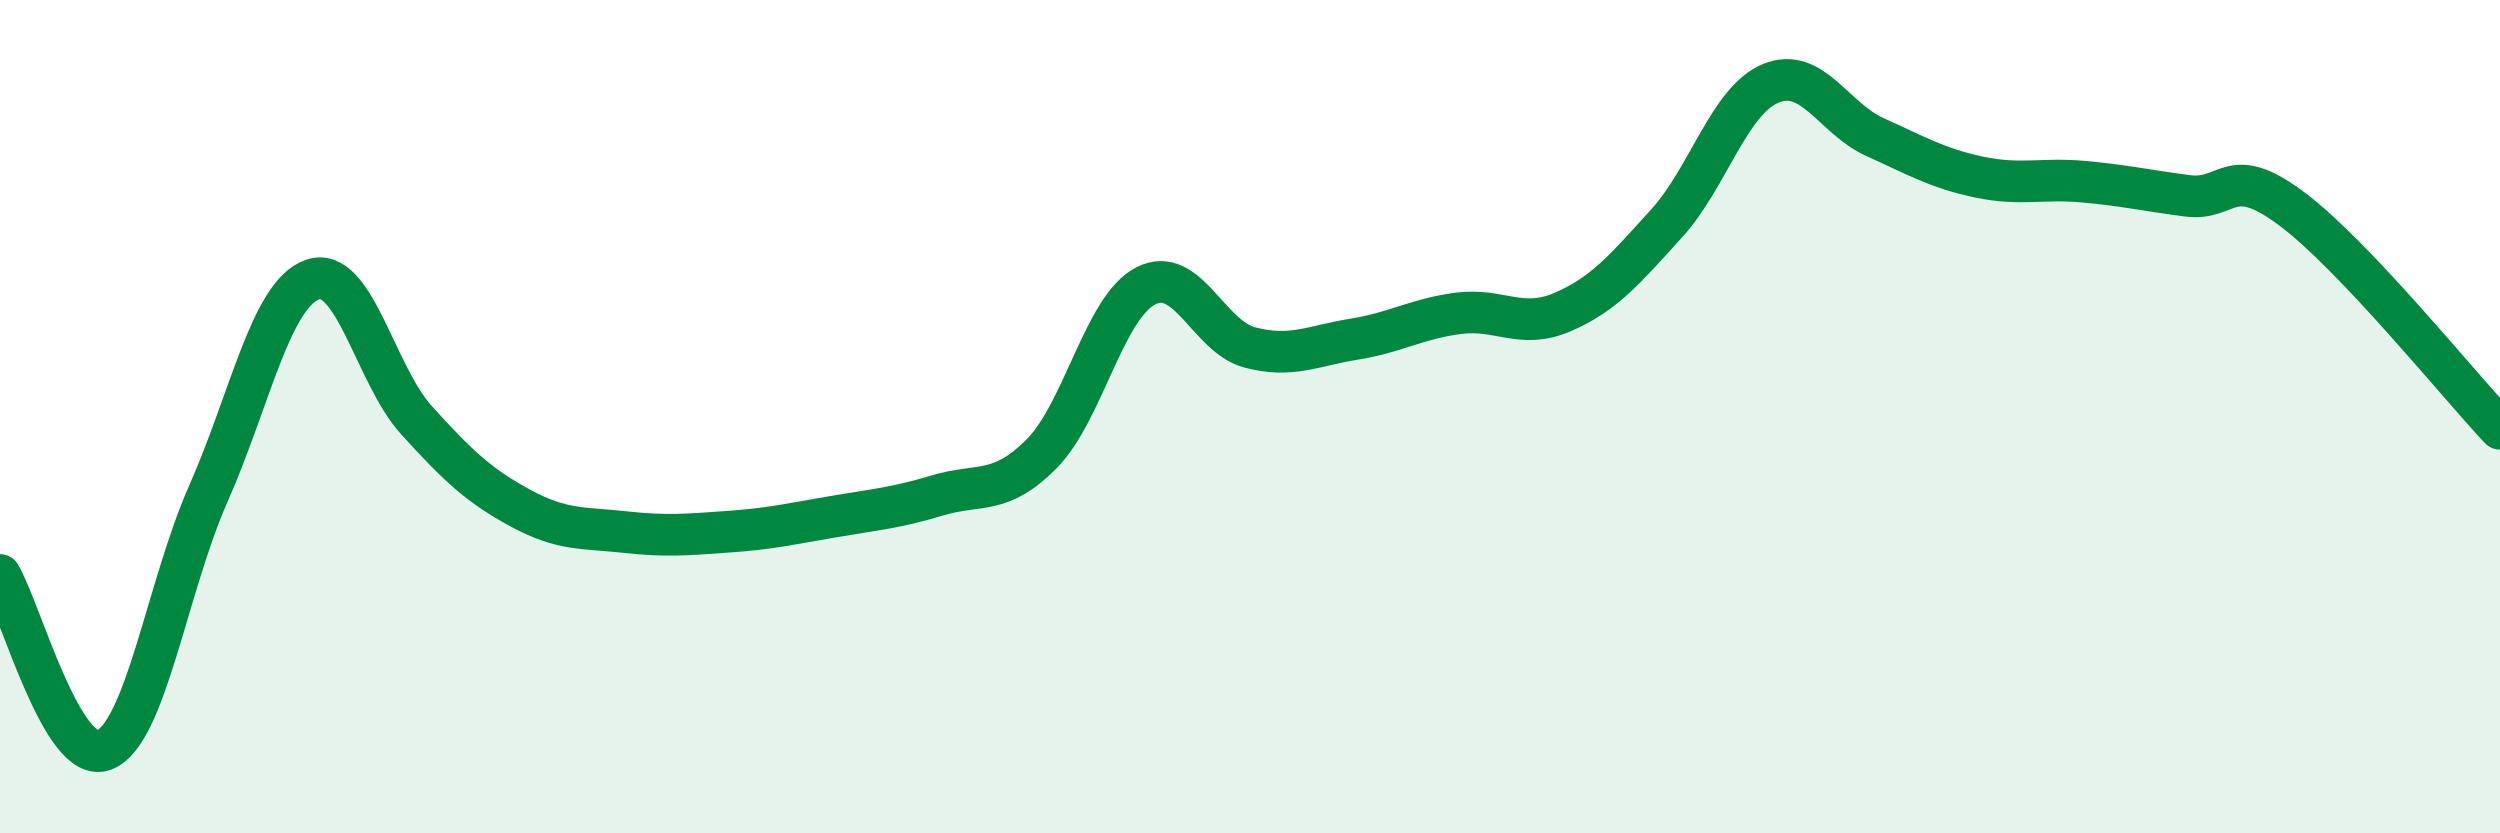
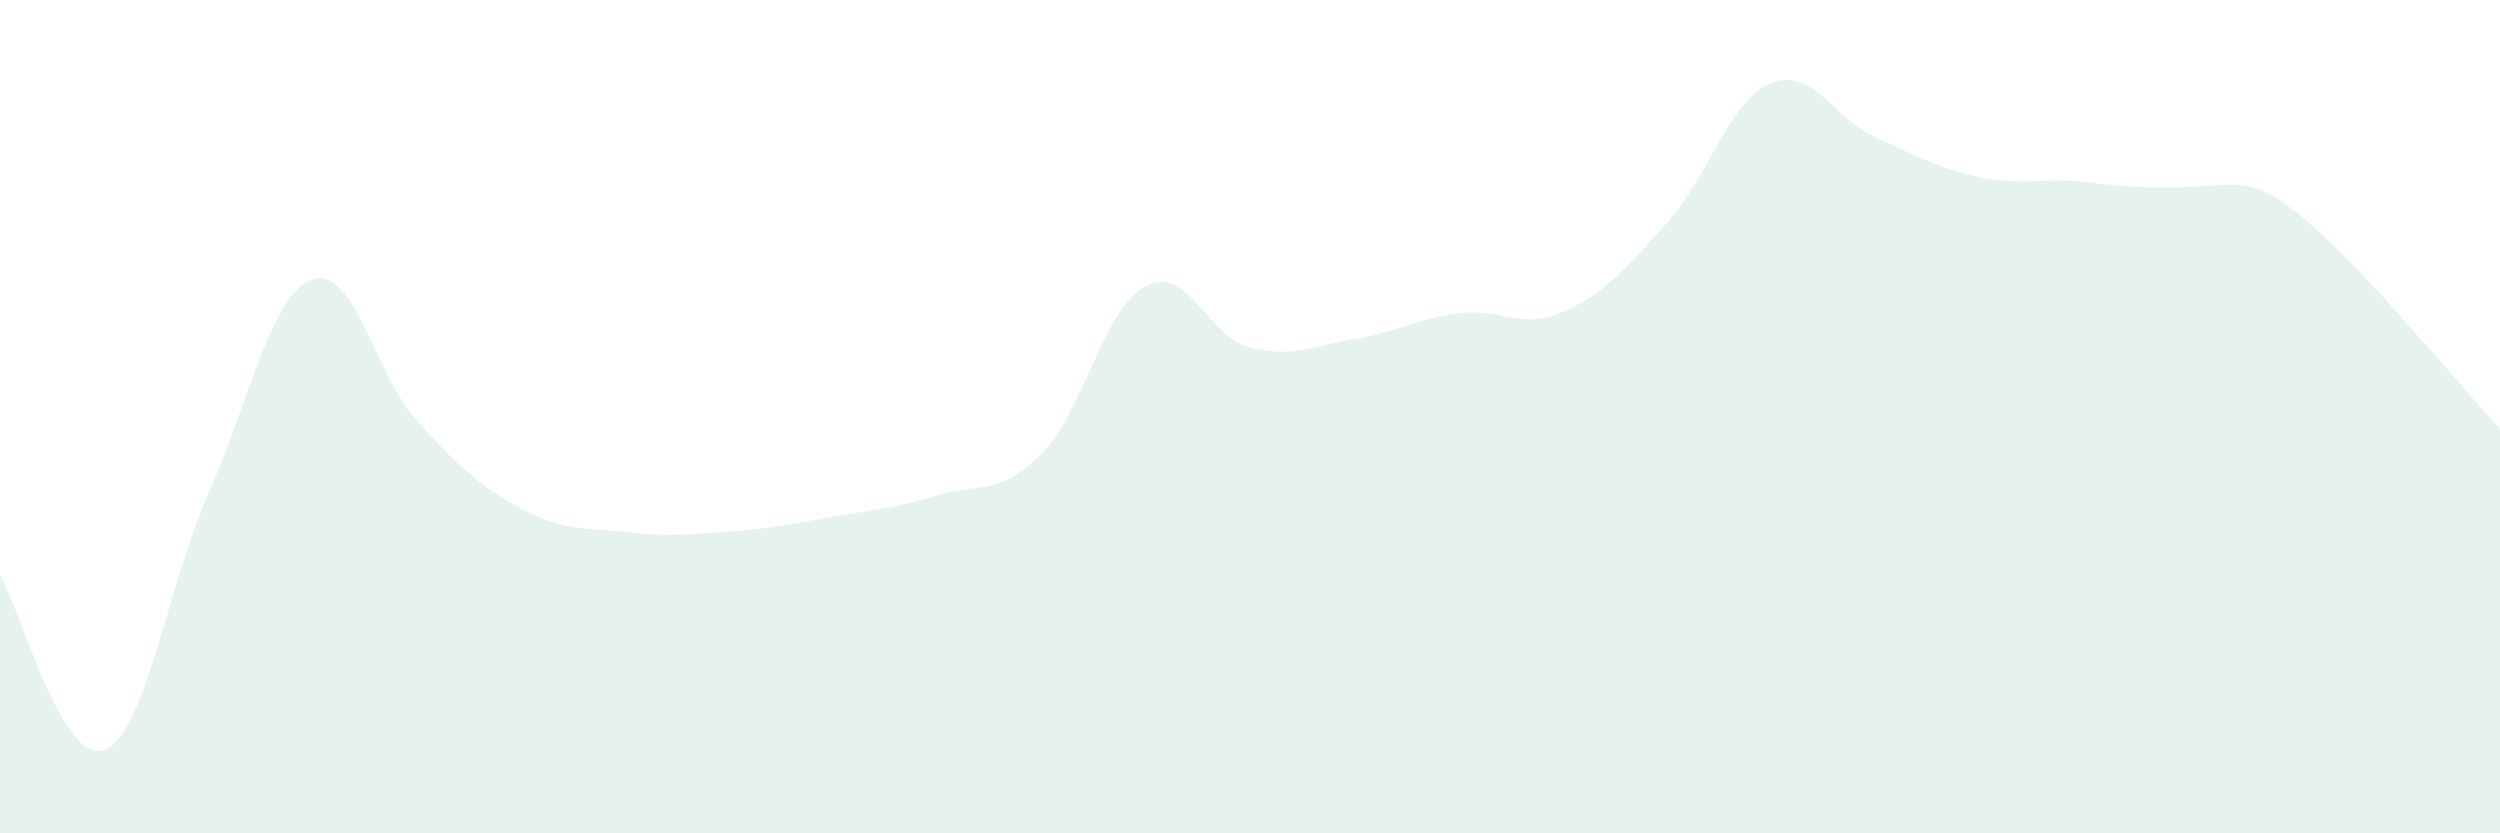
<svg xmlns="http://www.w3.org/2000/svg" width="60" height="20" viewBox="0 0 60 20">
-   <path d="M 0,13.8 C 0.5,14.64 1.5,18.39 2.5,18 C 3.5,17.61 4,14.11 5,11.85 C 6,9.59 6.5,7.06 7.5,6.71 C 8.5,6.36 9,8.99 10,10.09 C 11,11.19 11.5,11.66 12.5,12.2 C 13.5,12.74 14,12.66 15,12.77 C 16,12.88 16.5,12.83 17.5,12.76 C 18.5,12.69 19,12.57 20,12.4 C 21,12.23 21.5,12.19 22.5,11.89 C 23.5,11.59 24,11.9 25,10.89 C 26,9.88 26.5,7.37 27.5,6.86 C 28.5,6.35 29,8.08 30,8.34 C 31,8.6 31.5,8.3 32.5,8.14 C 33.5,7.98 34,7.65 35,7.52 C 36,7.39 36.5,7.92 37.5,7.49 C 38.5,7.06 39,6.46 40,5.36 C 41,4.26 41.5,2.41 42.5,2 C 43.5,1.59 44,2.84 45,3.29 C 46,3.74 46.5,4.04 47.5,4.25 C 48.5,4.46 49,4.27 50,4.36 C 51,4.45 51.5,4.57 52.5,4.7 C 53.5,4.83 53.5,3.89 55,5.01 C 56.5,6.13 59,9.23 60,10.29L60 20L0 20Z" fill="#008740" opacity="0.1" stroke-linecap="round" stroke-linejoin="round" />
-   <path d="M 0,13.8 C 0.5,14.64 1.5,18.39 2.5,18 C 3.5,17.61 4,14.11 5,11.85 C 6,9.59 6.5,7.06 7.5,6.71 C 8.5,6.36 9,8.99 10,10.09 C 11,11.19 11.5,11.66 12.5,12.2 C 13.5,12.74 14,12.66 15,12.77 C 16,12.88 16.5,12.83 17.5,12.76 C 18.5,12.69 19,12.57 20,12.4 C 21,12.23 21.5,12.19 22.5,11.89 C 23.5,11.59 24,11.9 25,10.89 C 26,9.88 26.5,7.37 27.5,6.86 C 28.5,6.35 29,8.08 30,8.34 C 31,8.6 31.5,8.3 32.5,8.14 C 33.5,7.98 34,7.65 35,7.52 C 36,7.39 36.5,7.92 37.5,7.49 C 38.5,7.06 39,6.46 40,5.36 C 41,4.26 41.5,2.41 42.5,2 C 43.5,1.59 44,2.84 45,3.29 C 46,3.74 46.5,4.04 47.5,4.25 C 48.5,4.46 49,4.27 50,4.36 C 51,4.45 51.5,4.57 52.5,4.7 C 53.5,4.83 53.5,3.89 55,5.01 C 56.5,6.13 59,9.23 60,10.29" stroke="#008740" stroke-width="1" fill="none" stroke-linecap="round" stroke-linejoin="round" />
+   <path d="M 0,13.8 C 0.5,14.64 1.5,18.39 2.5,18 C 3.5,17.61 4,14.11 5,11.85 C 6,9.59 6.5,7.06 7.5,6.71 C 8.5,6.36 9,8.99 10,10.09 C 11,11.19 11.5,11.66 12.5,12.2 C 13.5,12.74 14,12.66 15,12.77 C 16,12.88 16.5,12.83 17.5,12.76 C 18.5,12.69 19,12.57 20,12.4 C 21,12.23 21.5,12.19 22.5,11.89 C 23.5,11.59 24,11.9 25,10.89 C 26,9.88 26.5,7.37 27.5,6.86 C 28.5,6.35 29,8.08 30,8.34 C 31,8.6 31.5,8.3 32.5,8.14 C 33.5,7.98 34,7.65 35,7.52 C 36,7.39 36.5,7.92 37.5,7.49 C 38.5,7.06 39,6.46 40,5.36 C 41,4.26 41.5,2.41 42.5,2 C 43.5,1.59 44,2.84 45,3.29 C 46,3.74 46.5,4.04 47.5,4.25 C 48.5,4.46 49,4.27 50,4.36 C 53.5,4.83 53.5,3.89 55,5.01 C 56.5,6.13 59,9.23 60,10.29L60 20L0 20Z" fill="#008740" opacity="0.1" stroke-linecap="round" stroke-linejoin="round" />
</svg>